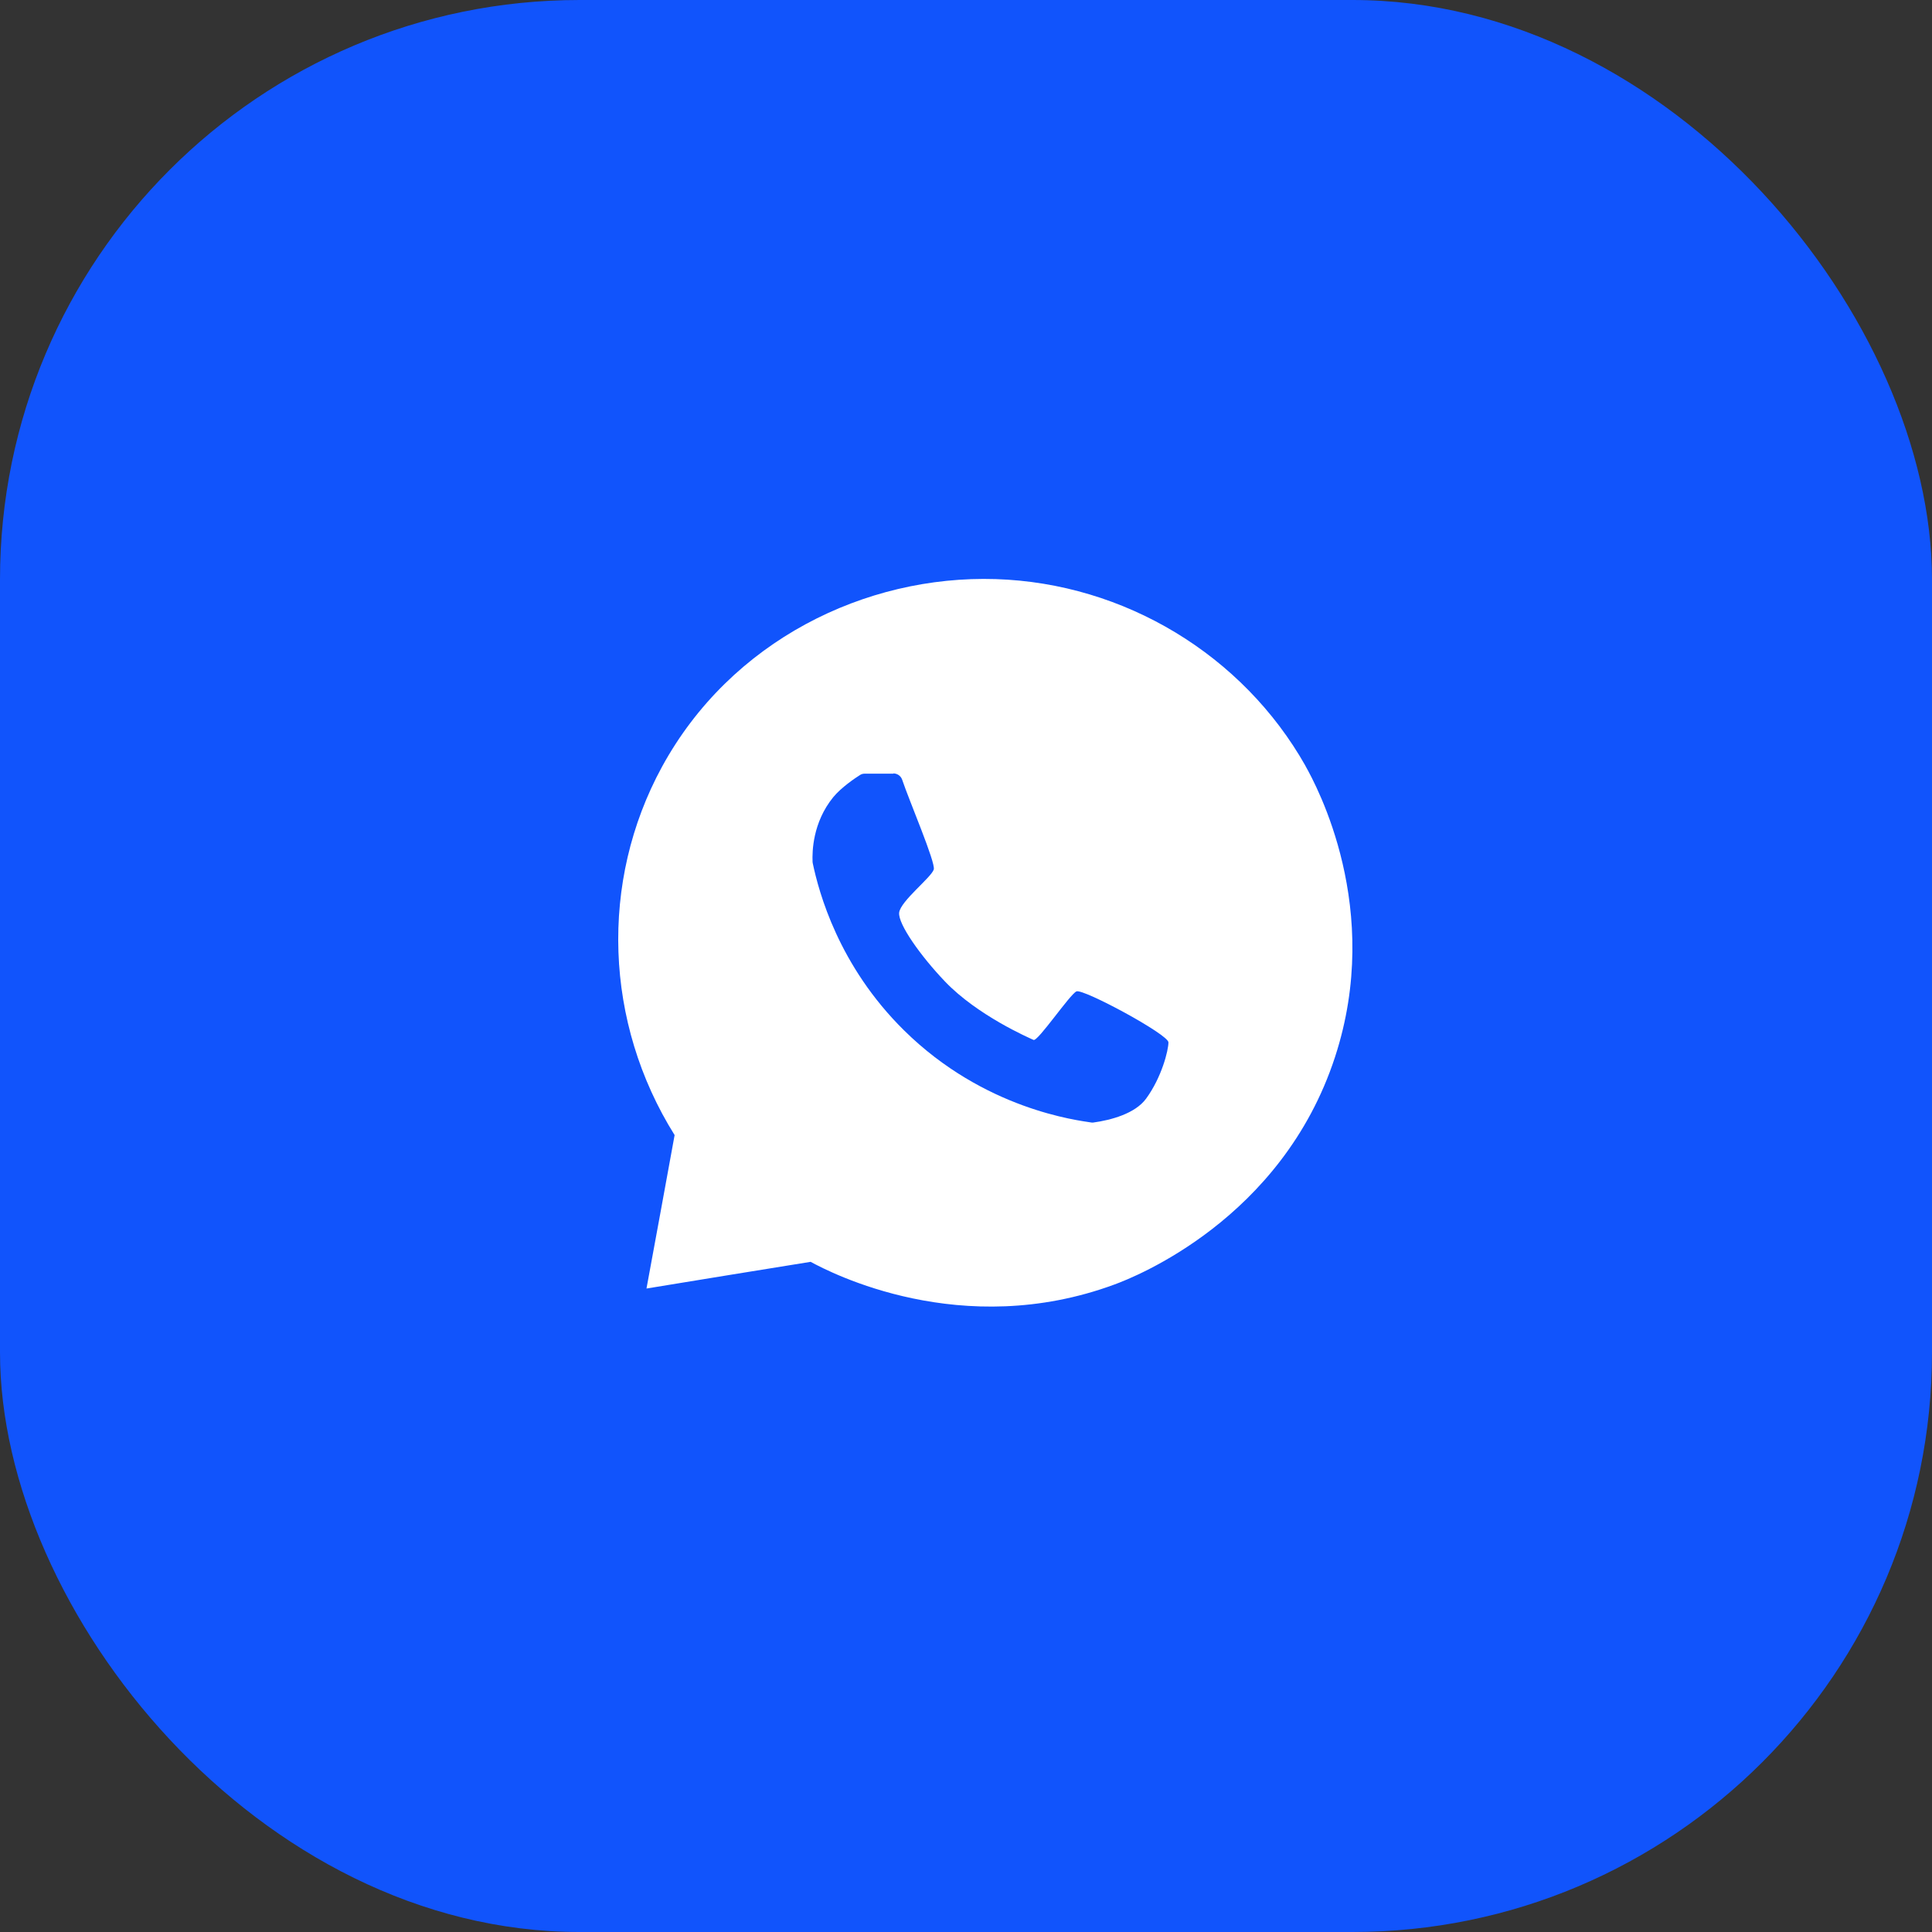
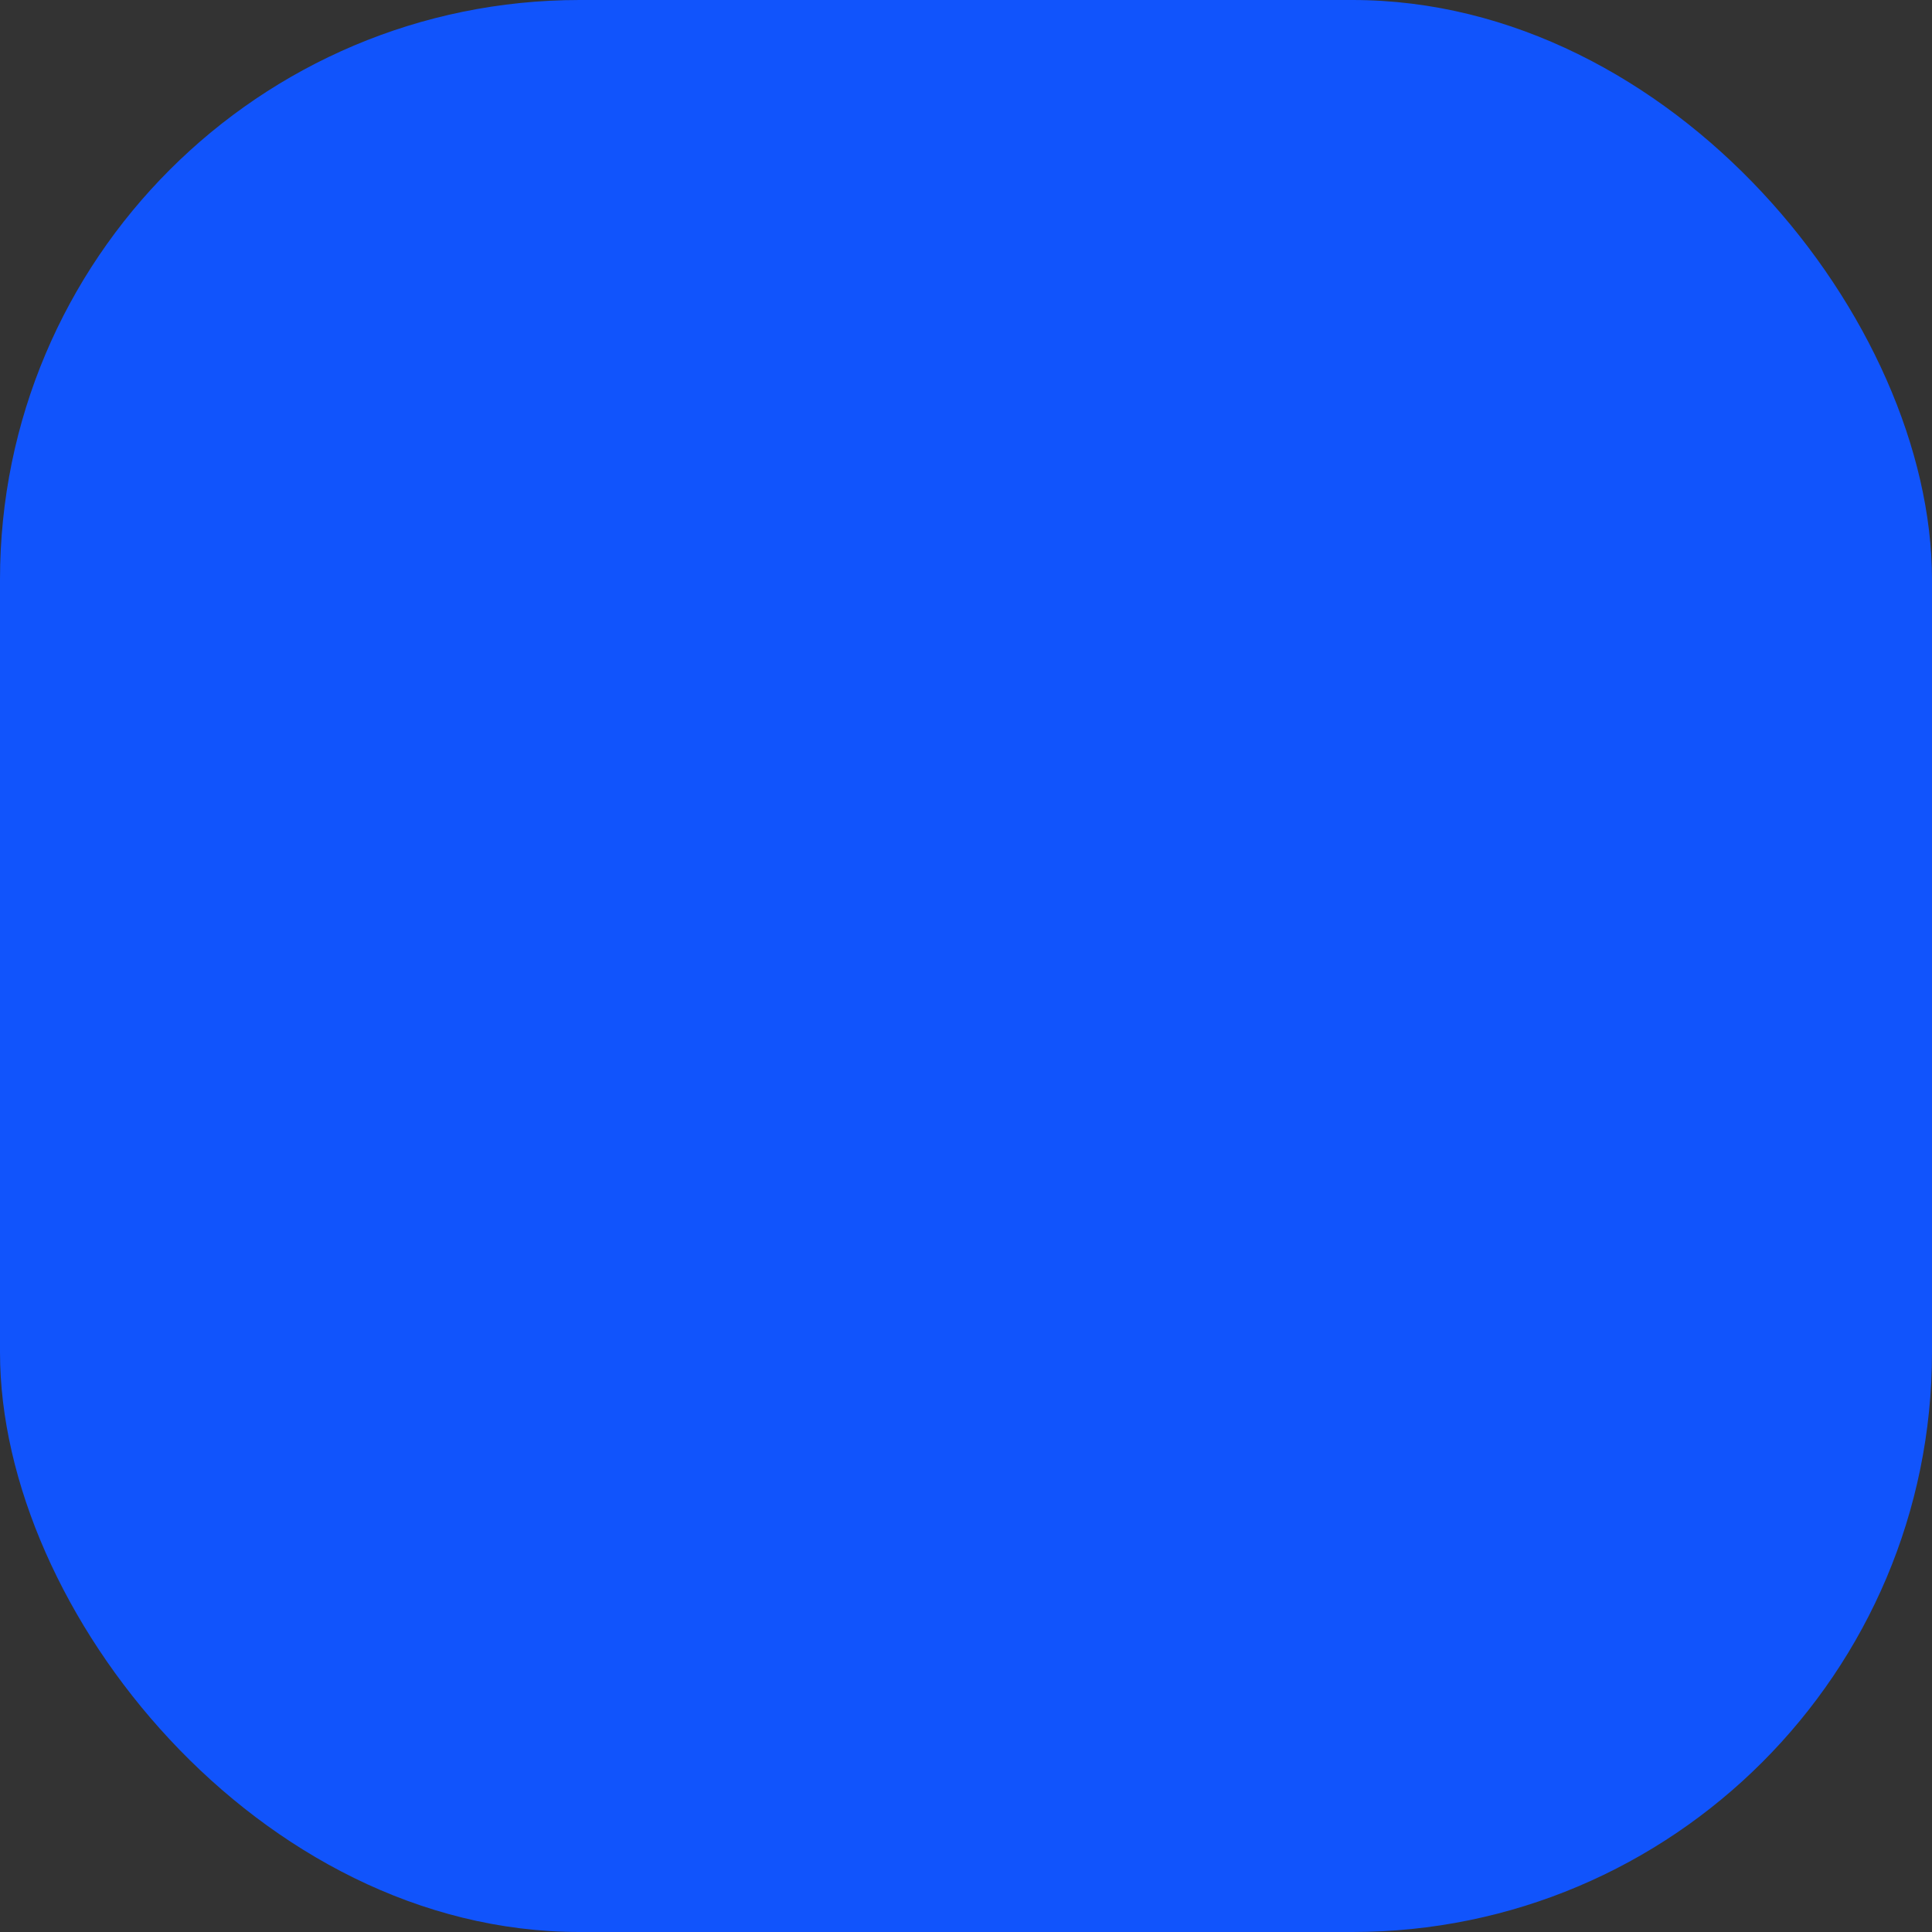
<svg xmlns="http://www.w3.org/2000/svg" width="50" height="50" viewBox="0 0 50 50" fill="none">
  <rect x="0" y="0" width="50" height="50" fill="#333333" stroke="none" />
  <rect width="50" height="50" rx="15" fill="#1154FC" />
-   <path d="M33.786 19.821C32.166 16.954 29.105 15.093 25.769 14.987C22.388 14.881 18.91 16.587 17.131 19.847C15.511 22.82 15.64 26.47 17.459 29.376C17.217 30.702 16.976 32.024 16.731 33.347C18.146 33.115 19.561 32.884 20.979 32.656C21.488 32.933 24.884 34.706 28.847 33.241C29.343 33.059 33.175 31.565 34.55 27.356C35.803 23.524 34.074 20.337 33.786 19.824V19.821Z" fill="white" />
-   <path d="M23.118 20.016C23.224 20.016 23.316 20.082 23.349 20.181C23.525 20.71 24.219 22.327 24.166 22.502C24.1 22.711 23.303 23.322 23.27 23.62C23.24 23.918 23.832 24.747 24.454 25.399C25.3 26.285 26.639 26.863 26.748 26.913C26.857 26.963 27.687 25.733 27.859 25.657C28.03 25.581 30.239 26.771 30.239 26.976C30.239 27.181 30.067 27.878 29.66 28.434C29.376 28.821 28.751 28.989 28.288 29.052C28.278 29.052 28.265 29.052 28.255 29.052C27.905 28.996 25.478 28.721 23.396 26.665C21.7 24.992 21.191 23.091 21.032 22.331C21.032 22.321 21.029 22.311 21.029 22.297C21.019 22.043 21.029 21.289 21.564 20.631C21.773 20.377 22.133 20.135 22.265 20.052C22.298 20.033 22.334 20.023 22.374 20.023H23.121L23.118 20.016Z" fill="#1154FC" />
+   <path d="M23.118 20.016C23.224 20.016 23.316 20.082 23.349 20.181C23.525 20.71 24.219 22.327 24.166 22.502C24.1 22.711 23.303 23.322 23.27 23.62C23.24 23.918 23.832 24.747 24.454 25.399C25.3 26.285 26.639 26.863 26.748 26.913C26.857 26.963 27.687 25.733 27.859 25.657C28.03 25.581 30.239 26.771 30.239 26.976C30.239 27.181 30.067 27.878 29.66 28.434C28.278 29.052 28.265 29.052 28.255 29.052C27.905 28.996 25.478 28.721 23.396 26.665C21.7 24.992 21.191 23.091 21.032 22.331C21.032 22.321 21.029 22.311 21.029 22.297C21.019 22.043 21.029 21.289 21.564 20.631C21.773 20.377 22.133 20.135 22.265 20.052C22.298 20.033 22.334 20.023 22.374 20.023H23.121L23.118 20.016Z" fill="#1154FC" />
</svg>